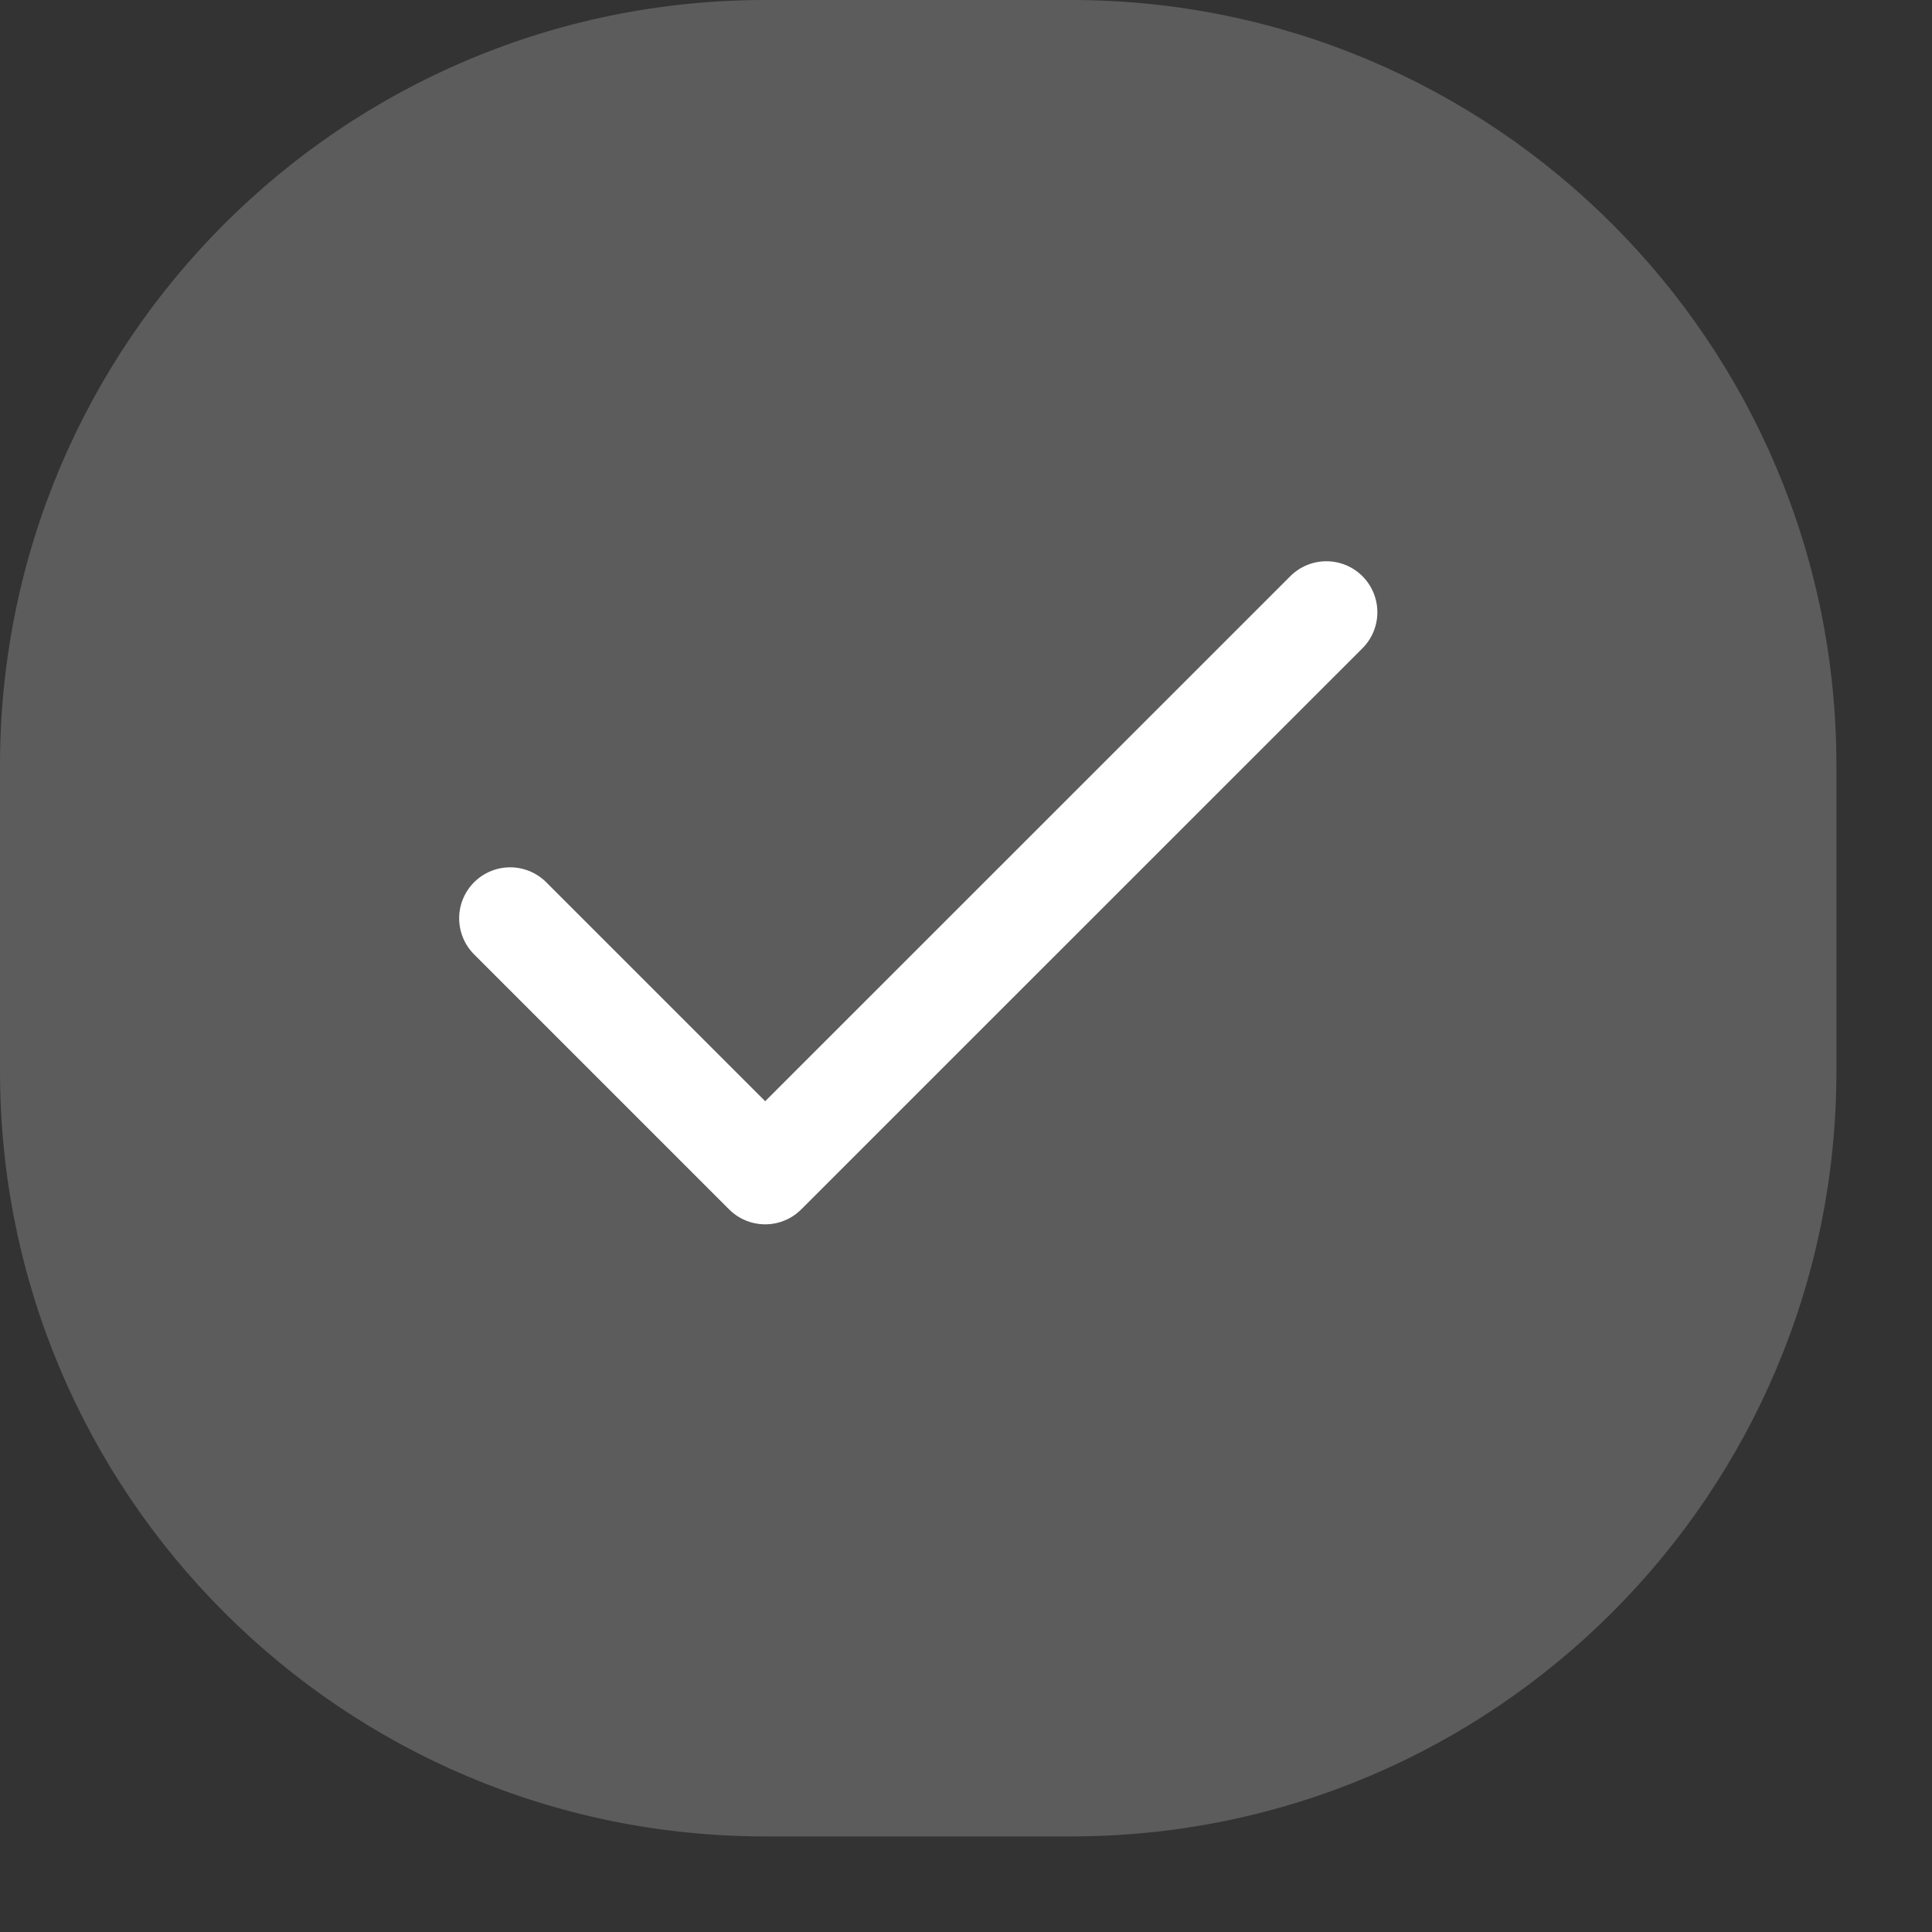
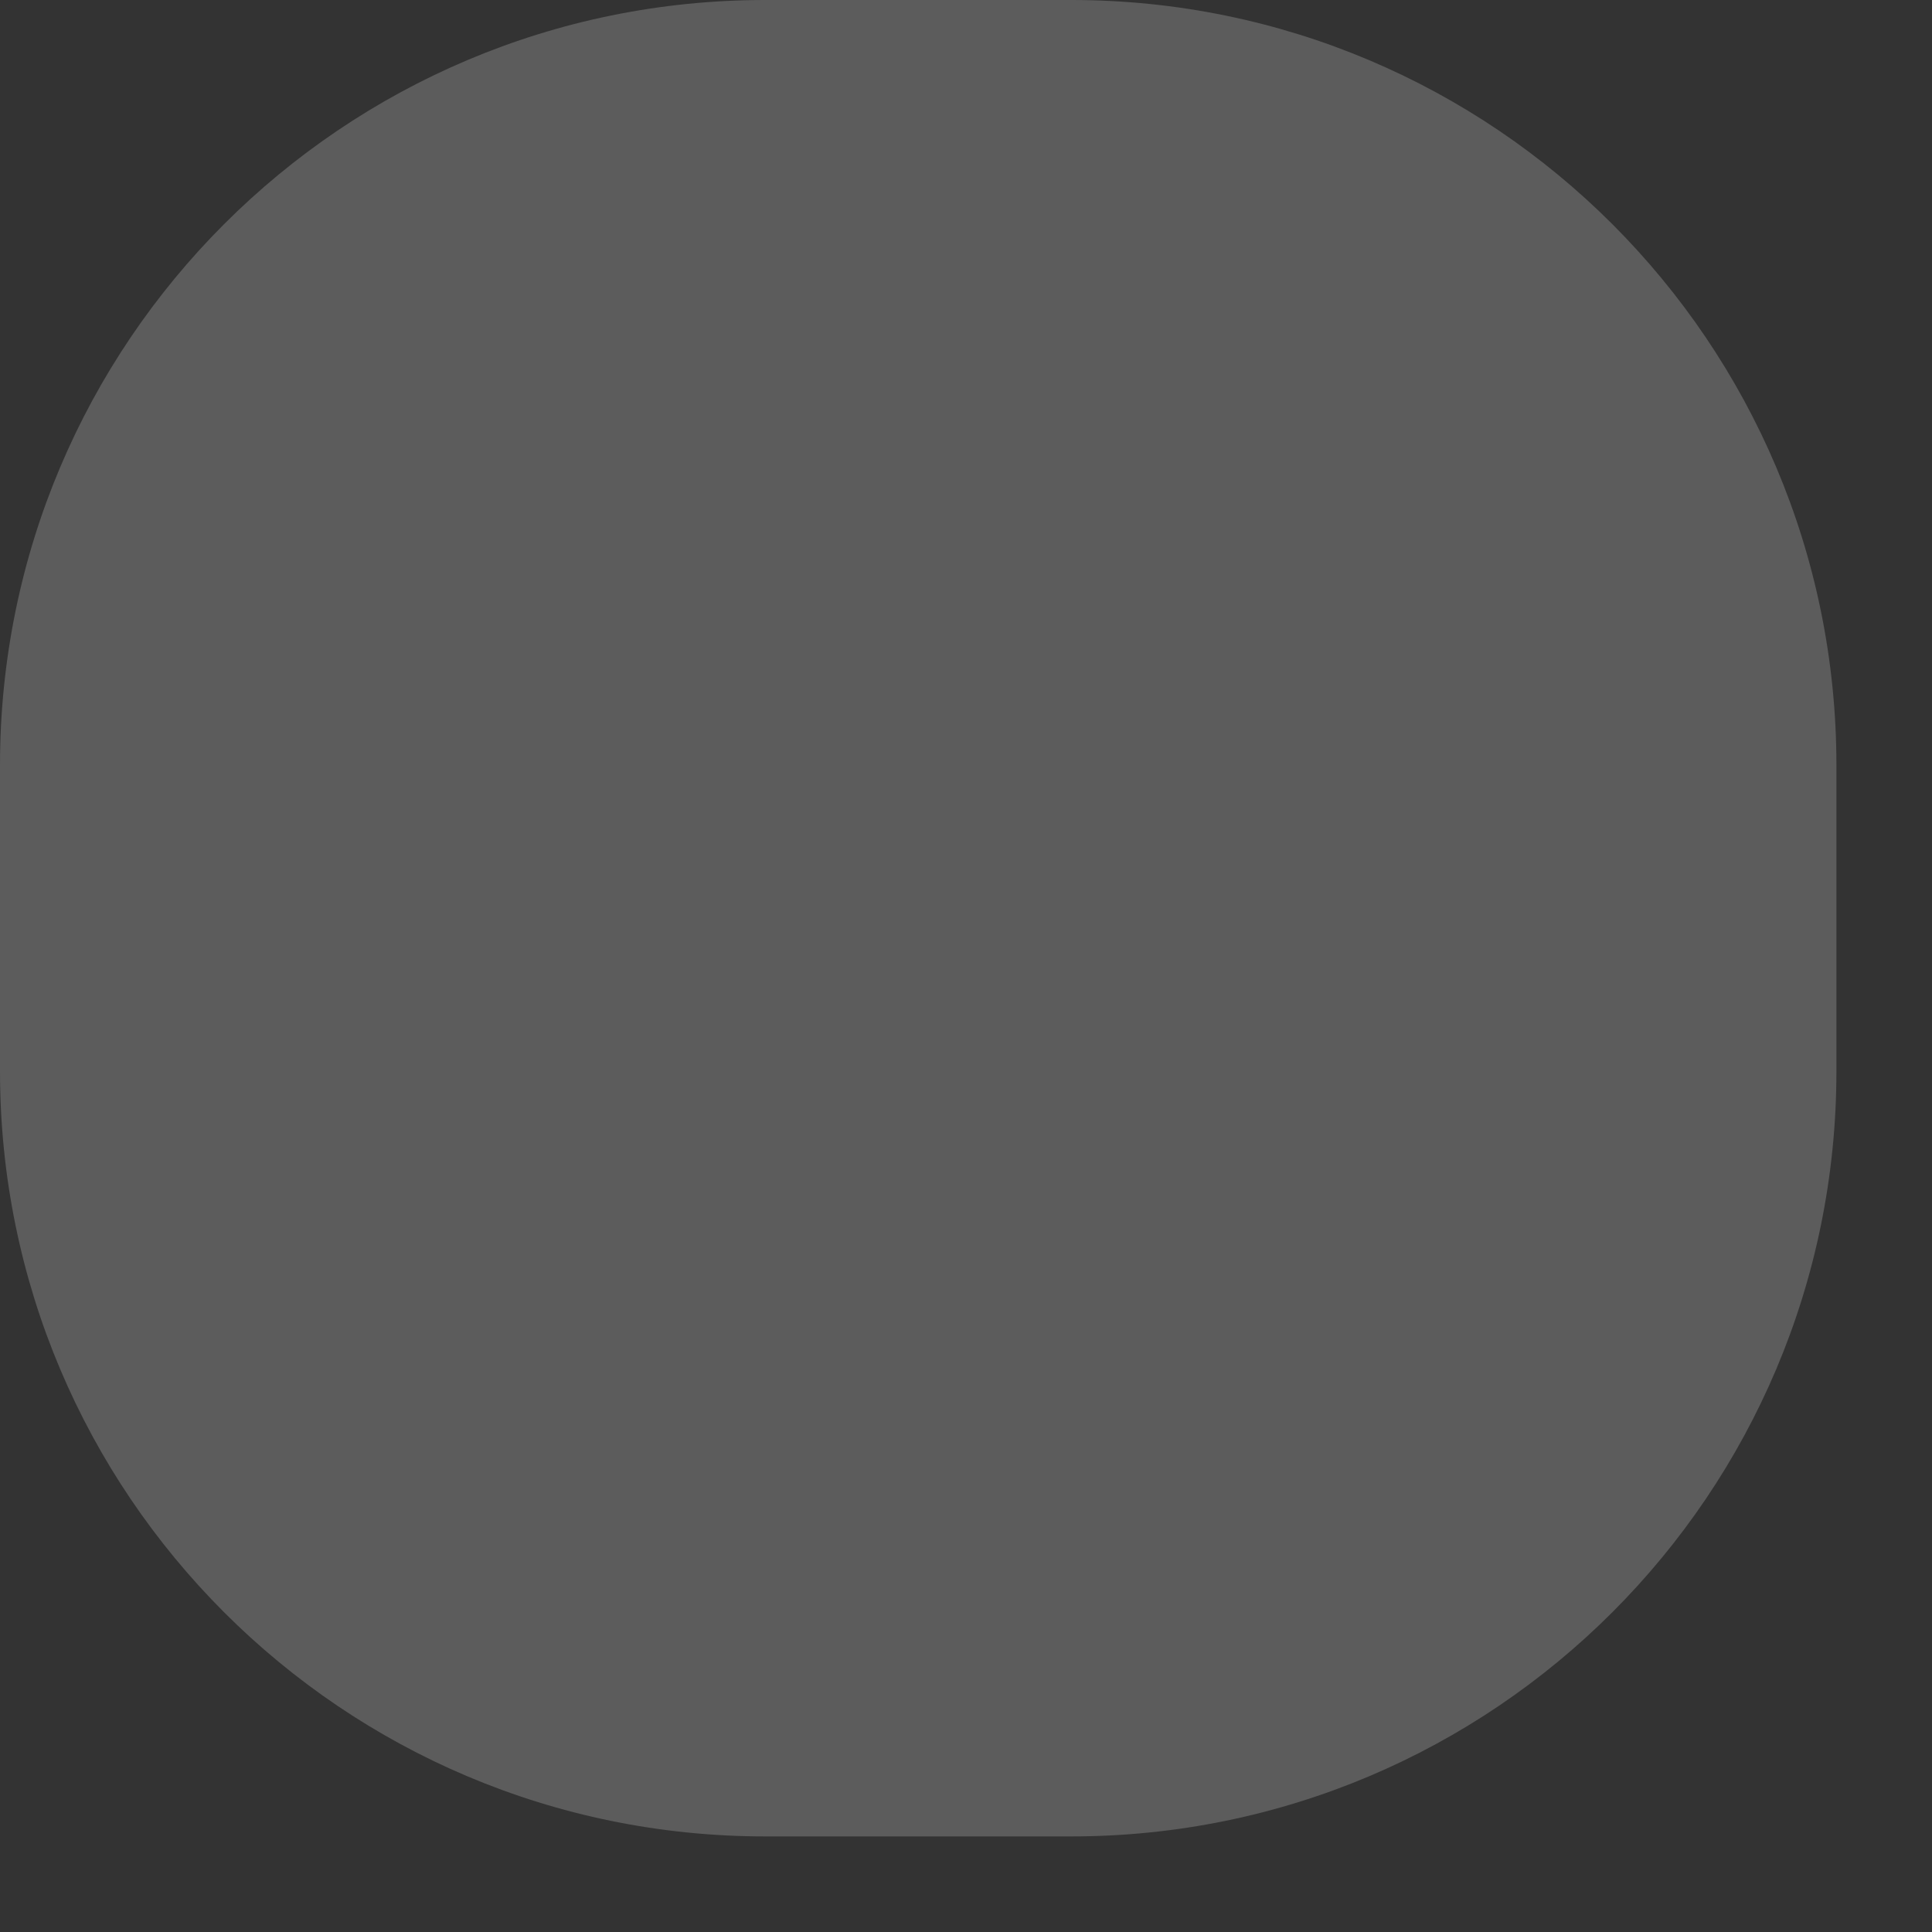
<svg xmlns="http://www.w3.org/2000/svg" fill="none" height="100%" overflow="visible" preserveAspectRatio="none" style="display: block;" viewBox="0 0 19 19" width="100%">
  <rect x="0" y="0" width="19" height="19" fill="#333333" stroke="none" />
  <g id="WaitlistSection">
    <path d="M0 7.525C0 3.369 3.369 0 7.525 0H10.535C14.691 0 18.06 3.369 18.06 7.525V10.535C18.06 14.691 14.691 18.06 10.535 18.06H7.525C3.369 18.06 0 14.691 0 10.535V7.525Z" fill="white" fill-opacity="0.2" />
    <g id="Icon">
-       <path d="M13.044 6.021L7.525 11.539L5.017 9.031" id="Vector" stroke="white" stroke-linecap="round" stroke-linejoin="round" stroke-width="1.003" />
-     </g>
+       </g>
  </g>
</svg>